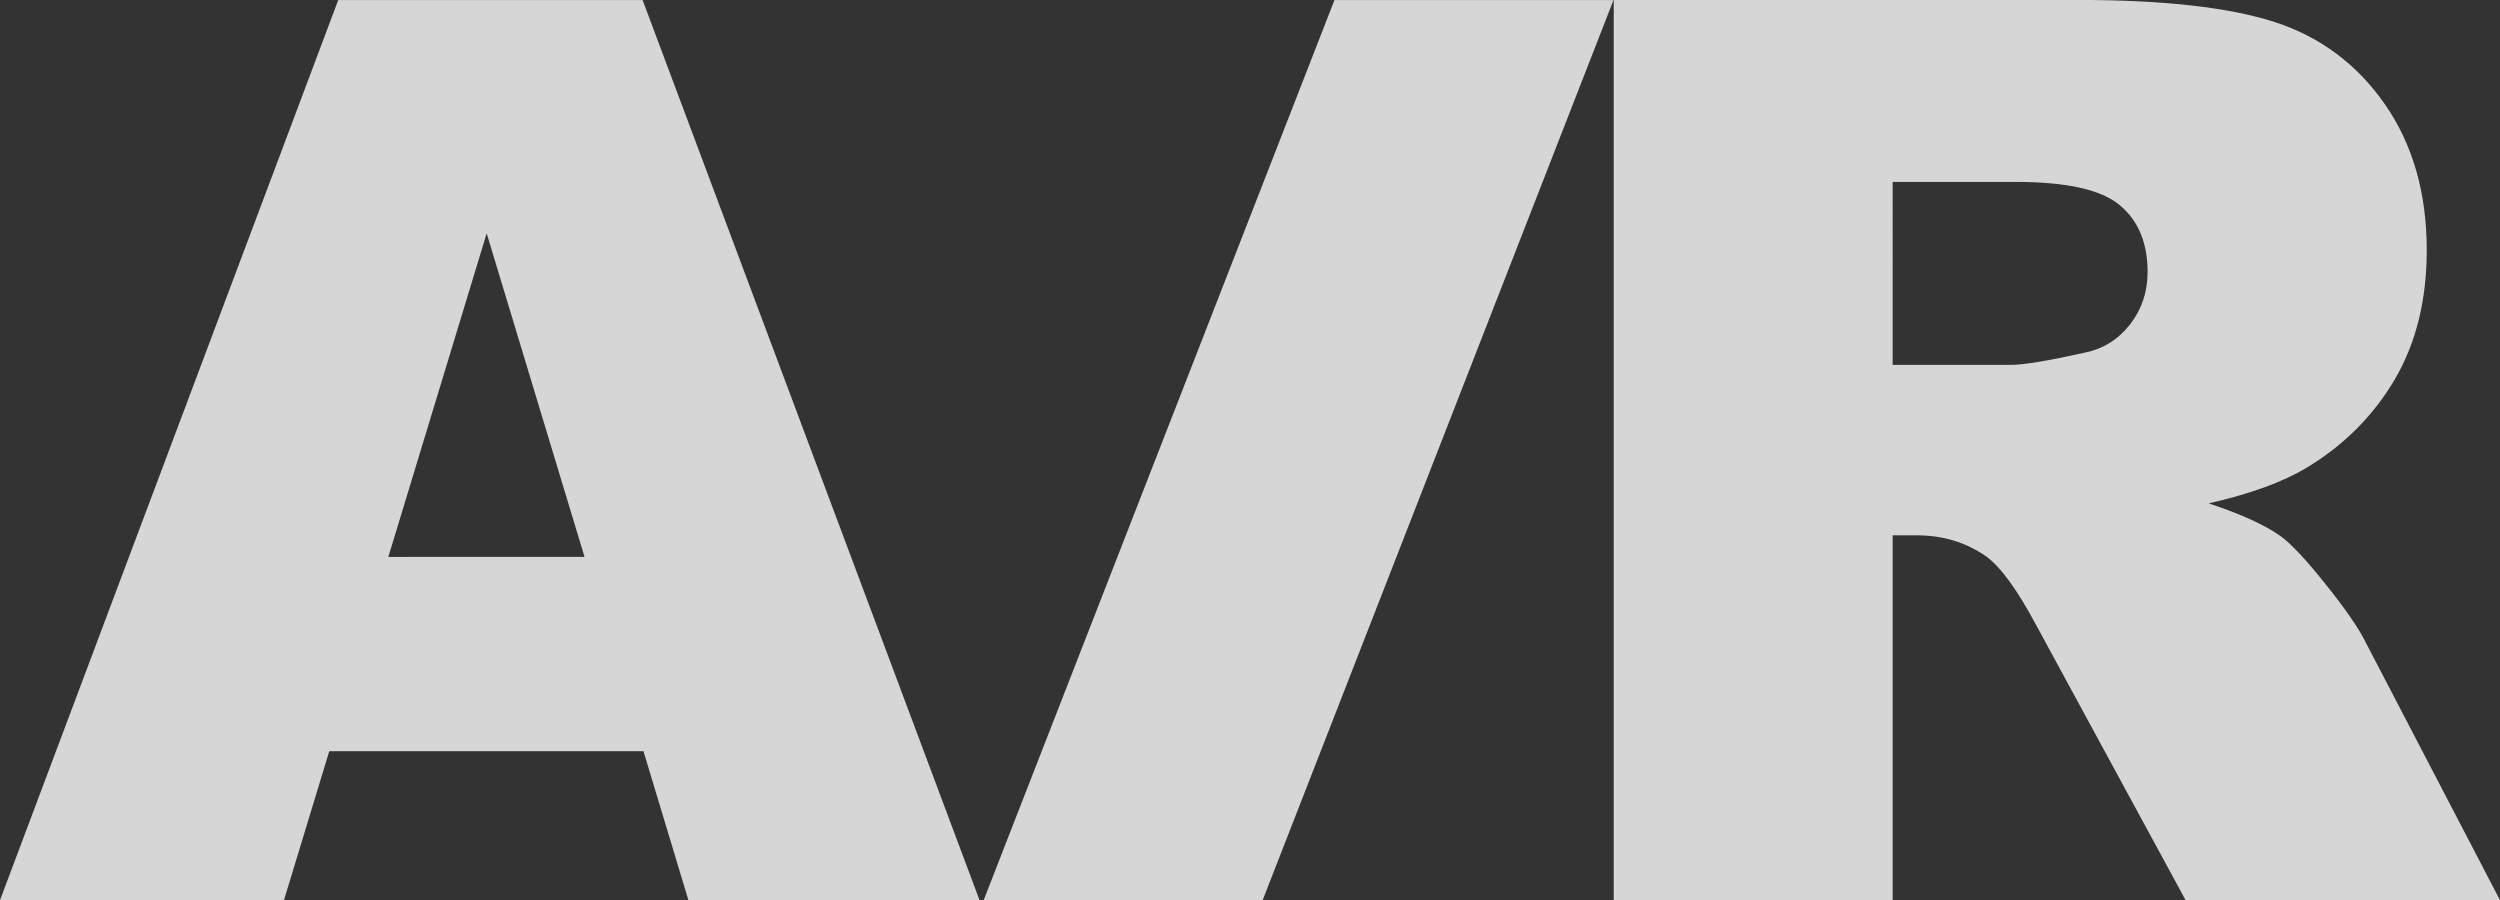
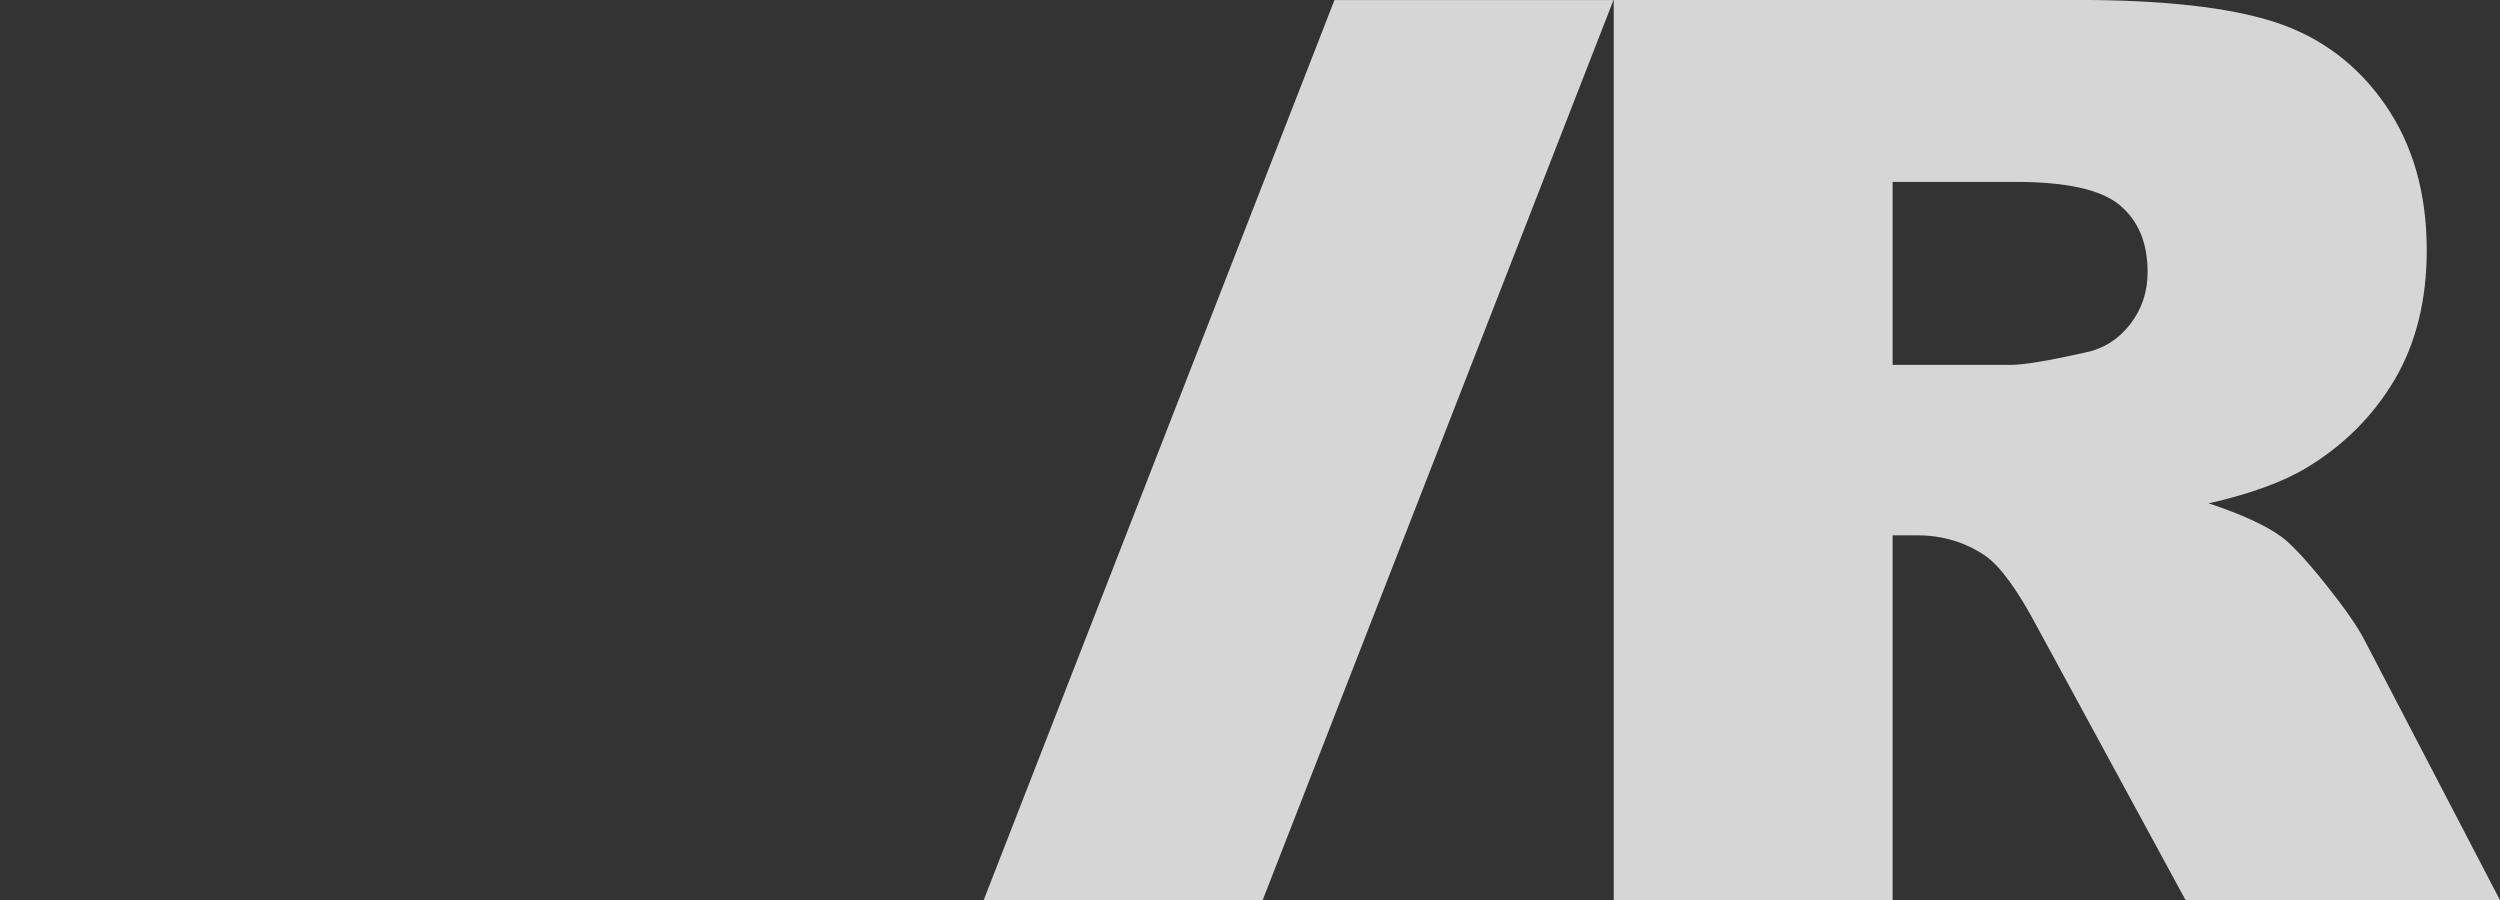
<svg xmlns="http://www.w3.org/2000/svg" version="1.1" id="レイヤー_1" x="0px" y="0px" width="100.74px" height="36.275px" viewBox="-11.307 -8.337 100.74 36.275" enable-background="new -11.307 -8.337 100.74 36.275" xml:space="preserve">
  <rect x="-11.307" y="-8.337" width="100.74" height="36.275" fill="#333333" stroke="none" />
  <g opacity="0.8">
    <g>
      <g>
-         <path fill="#FFFFFF" d="M4.341,14.104L8.304,1.066l3.943,13.037L4.341,14.104L4.341,14.104z M16.434,27.938h11.731L14.588-8.333     H2.322l-13.629,36.271H0.135l1.826-6.005h12.661L16.434,27.938z" />
        <path fill="#FFFFFF" d="M42.466-8.333H53.71L39.572,27.938H28.33L42.466-8.333z" />
        <path fill="#FFFFFF" d="M64.959-1.007h4.953c2.058,0,3.458,0.312,4.204,0.942c0.748,0.625,1.117,1.523,1.117,2.694     c0,0.791-0.233,1.495-0.705,2.104c-0.479,0.61-1.084,0.991-1.829,1.14c-1.478,0.331-2.472,0.494-2.986,0.494h-4.754V-1.007z      M64.959,27.938V13.235h0.998c1.026,0,1.942,0.28,2.759,0.839c0.594,0.429,1.271,1.361,2.036,2.795l6.013,11.068h12.668     l-5.459-10.479c-0.267-0.524-0.789-1.28-1.572-2.258c-0.78-0.979-1.379-1.615-1.789-1.917C80,12.839,79.03,12.39,77.694,11.946     c1.668-0.379,2.986-0.857,3.947-1.436c1.506-0.908,2.687-2.094,3.551-3.556c0.856-1.46,1.289-3.197,1.289-5.209     c0-2.312-0.565-4.271-1.688-5.883c-1.118-1.607-2.601-2.713-4.431-3.308c-1.834-0.594-4.48-0.893-7.949-0.893H53.72v36.271     L64.959,27.938L64.959,27.938z" />
      </g>
    </g>
  </g>
</svg>